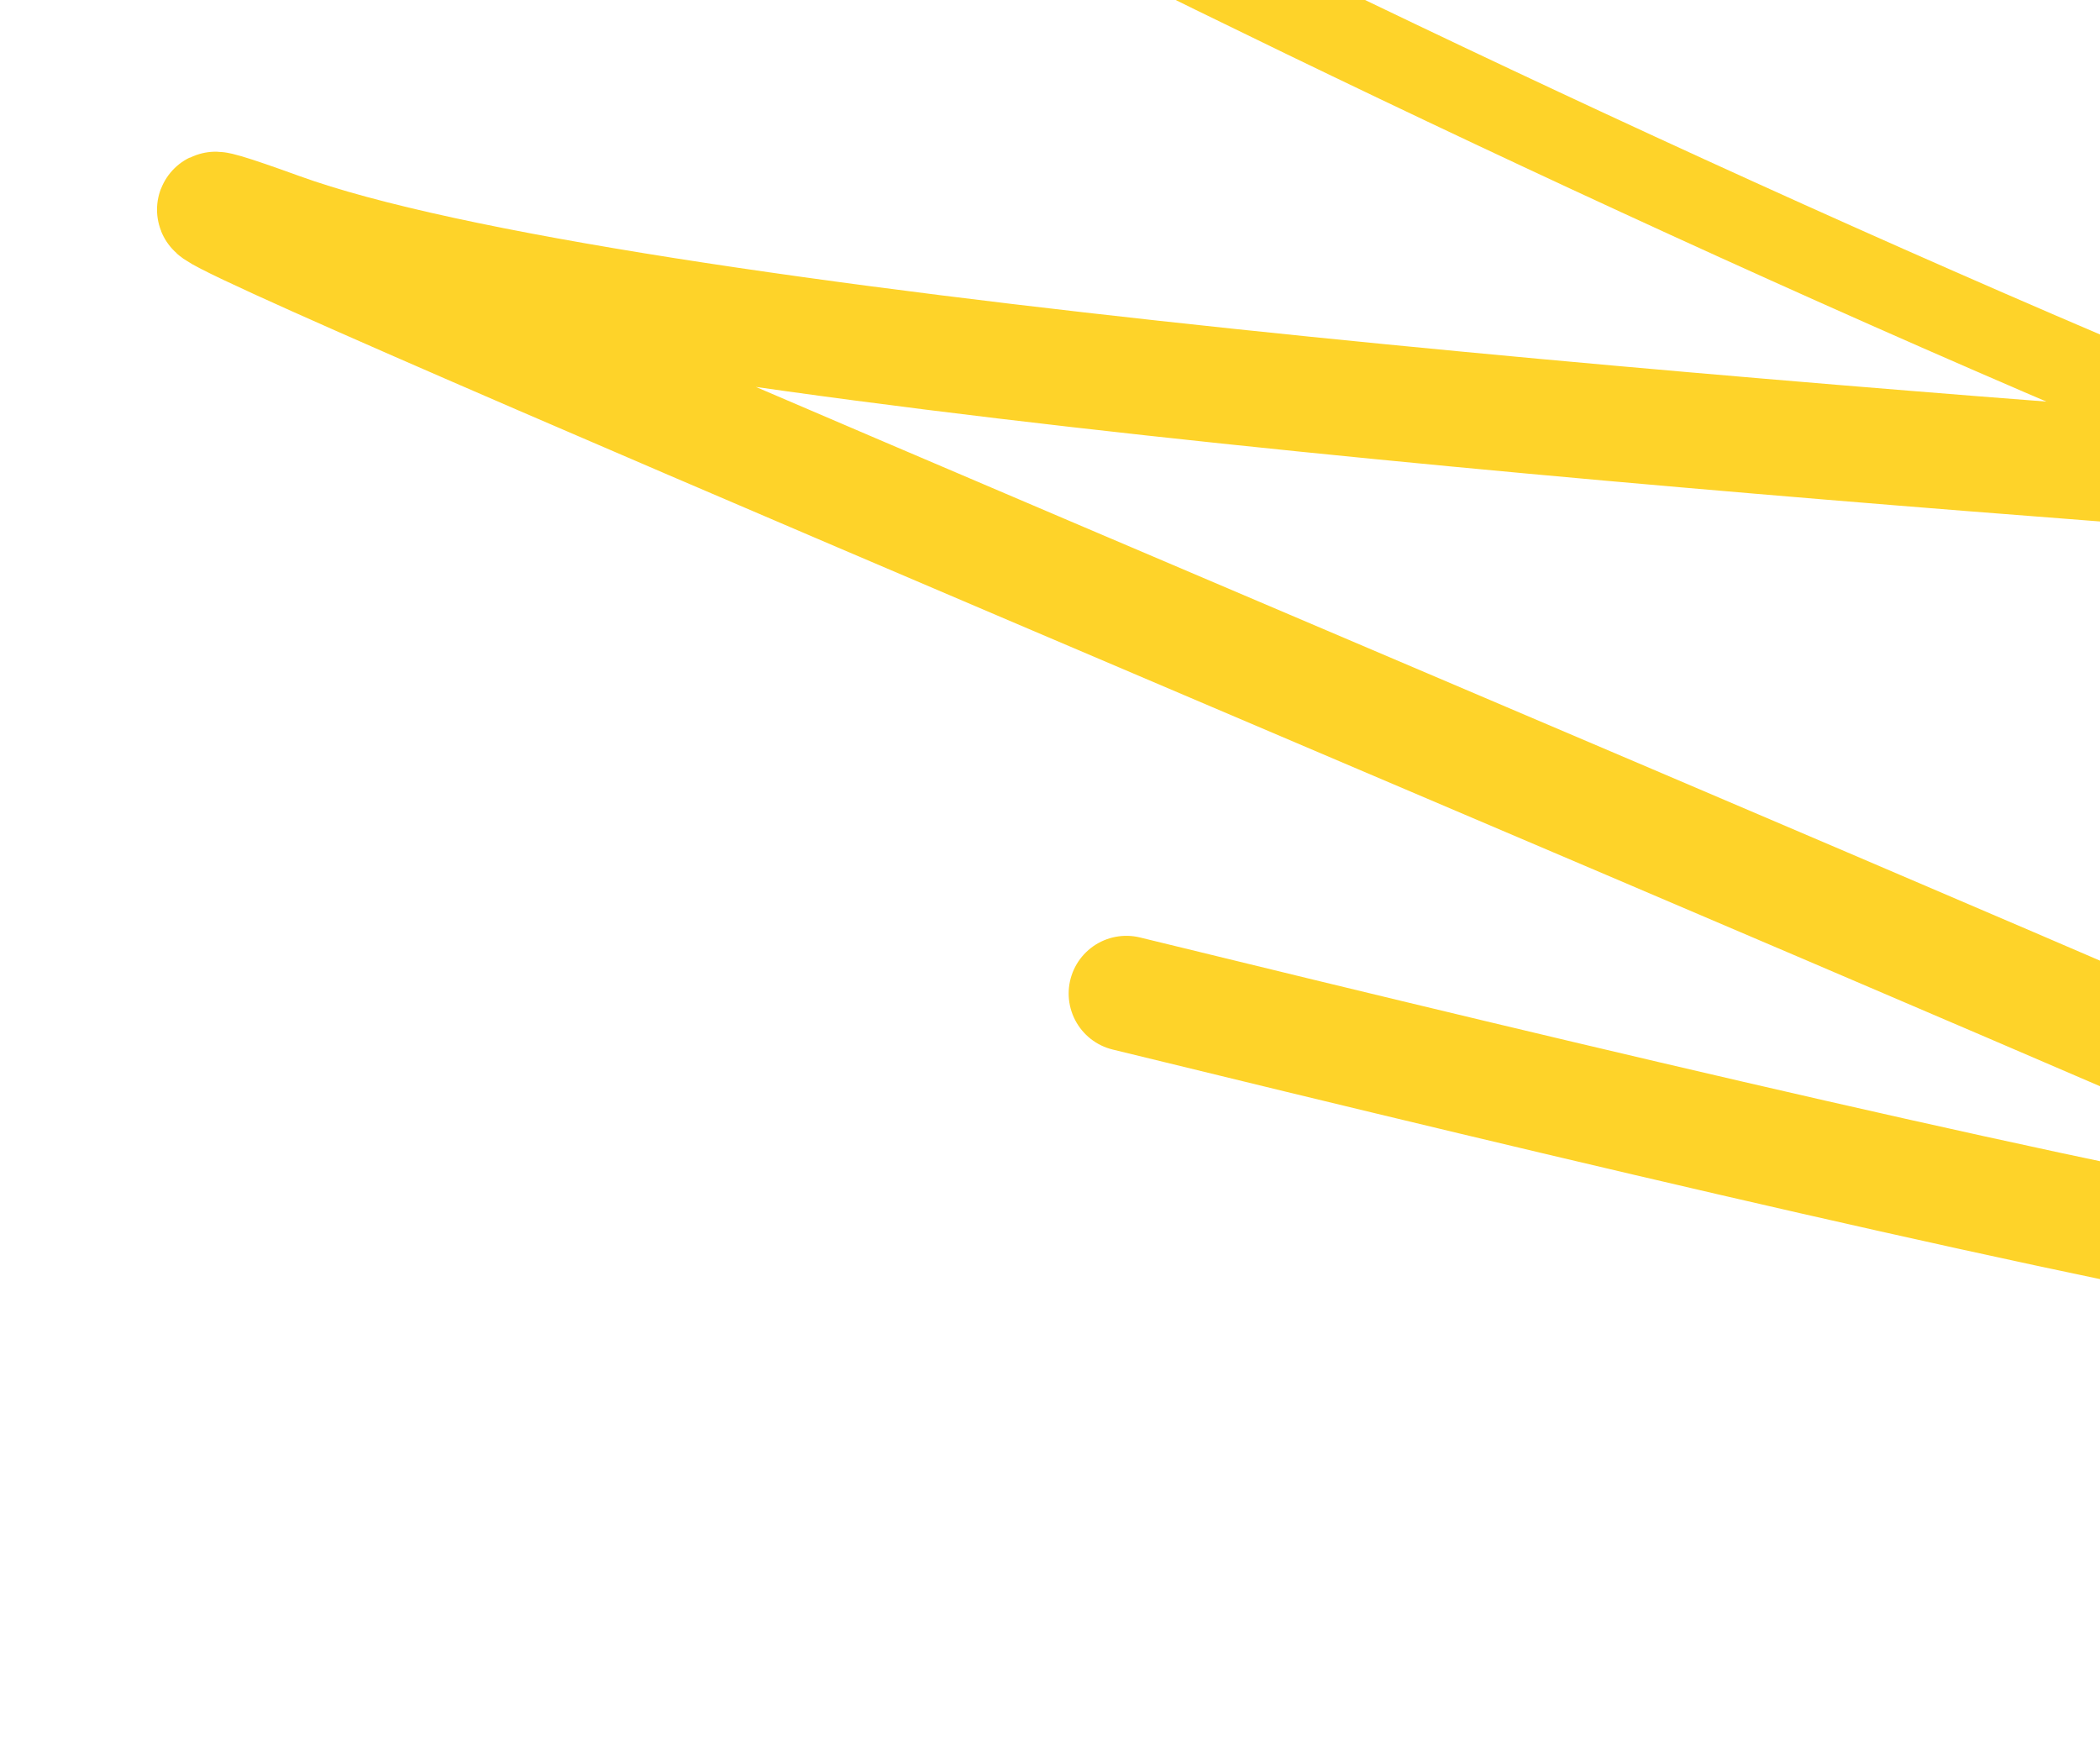
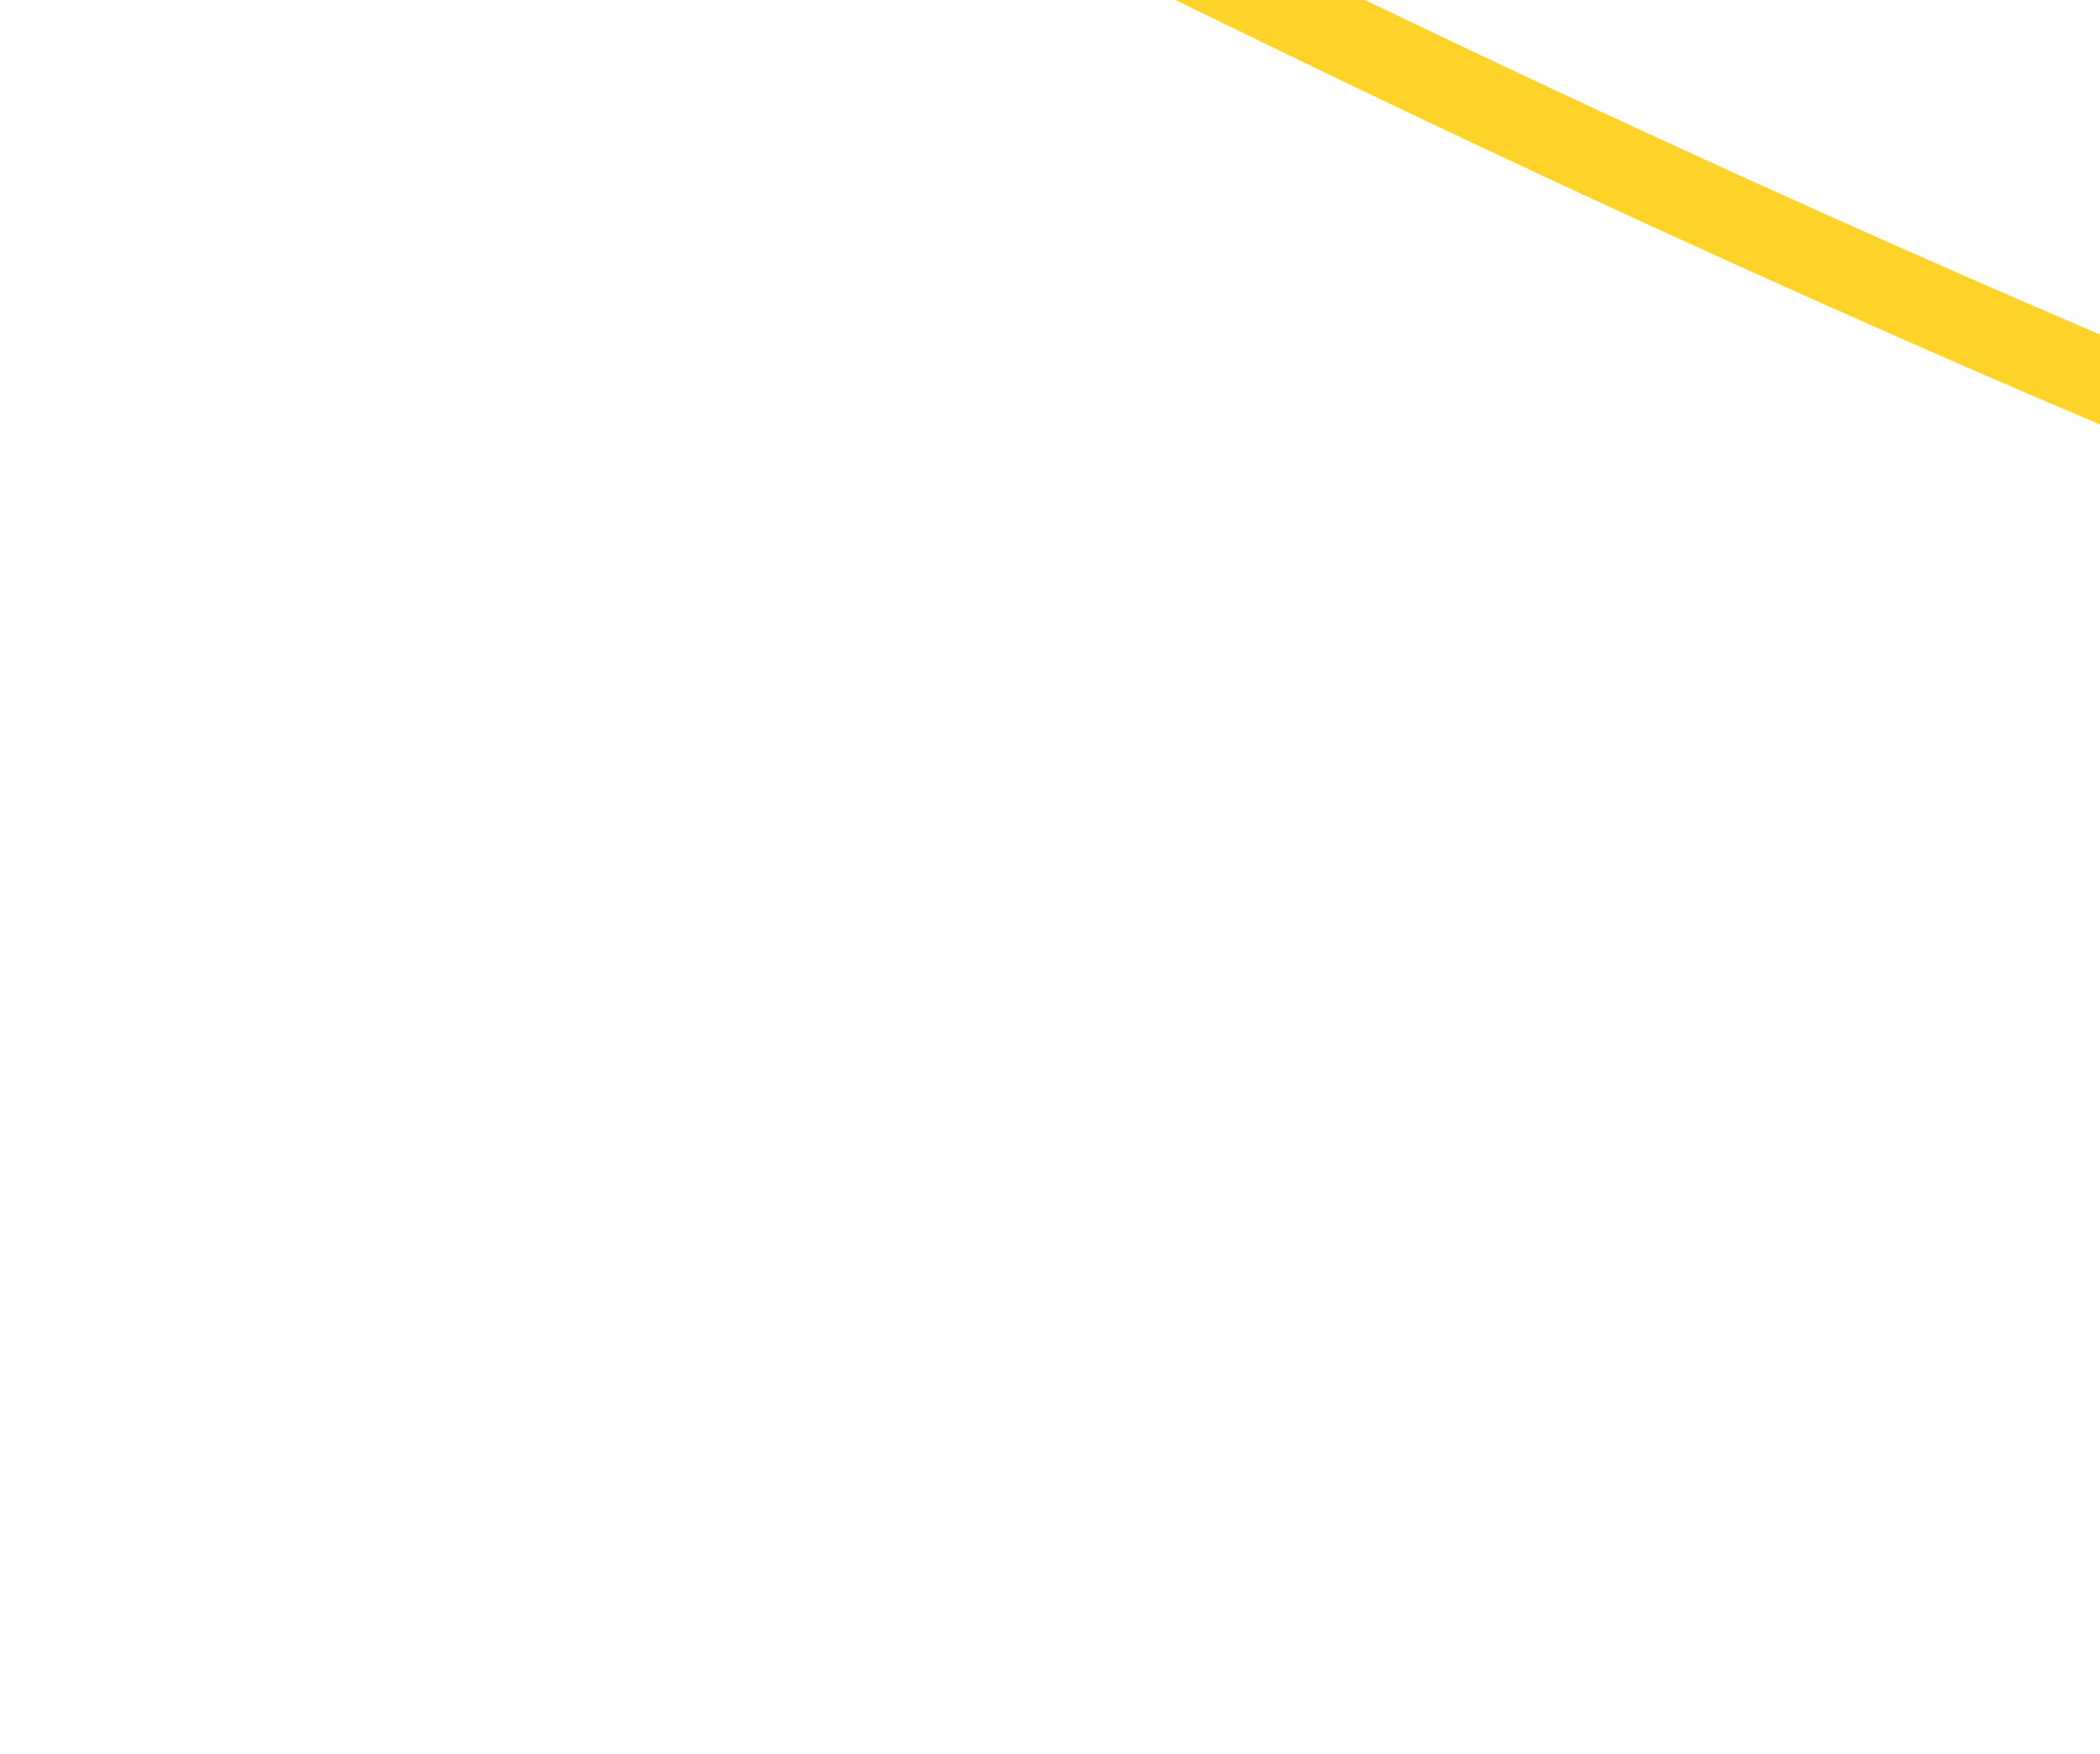
<svg xmlns="http://www.w3.org/2000/svg" width="710" height="593" viewBox="0 0 710 593" fill="none">
  <path d="M139.348 -150C325.153 -46.42 779.479 183.128 1110.34 272.677" stroke="#FED329" stroke-width="28" stroke-linecap="round" />
-   <path d="M790.83 162.775C604.265 149.144 207.566 118.816 94.636 77.87C-46.526 26.688 525.987 265.639 792.13 381.491C1056.47 496.559 690.307 411.582 380.809 335.883" stroke="#FED329" stroke-width="39" stroke-linecap="round" />
</svg>